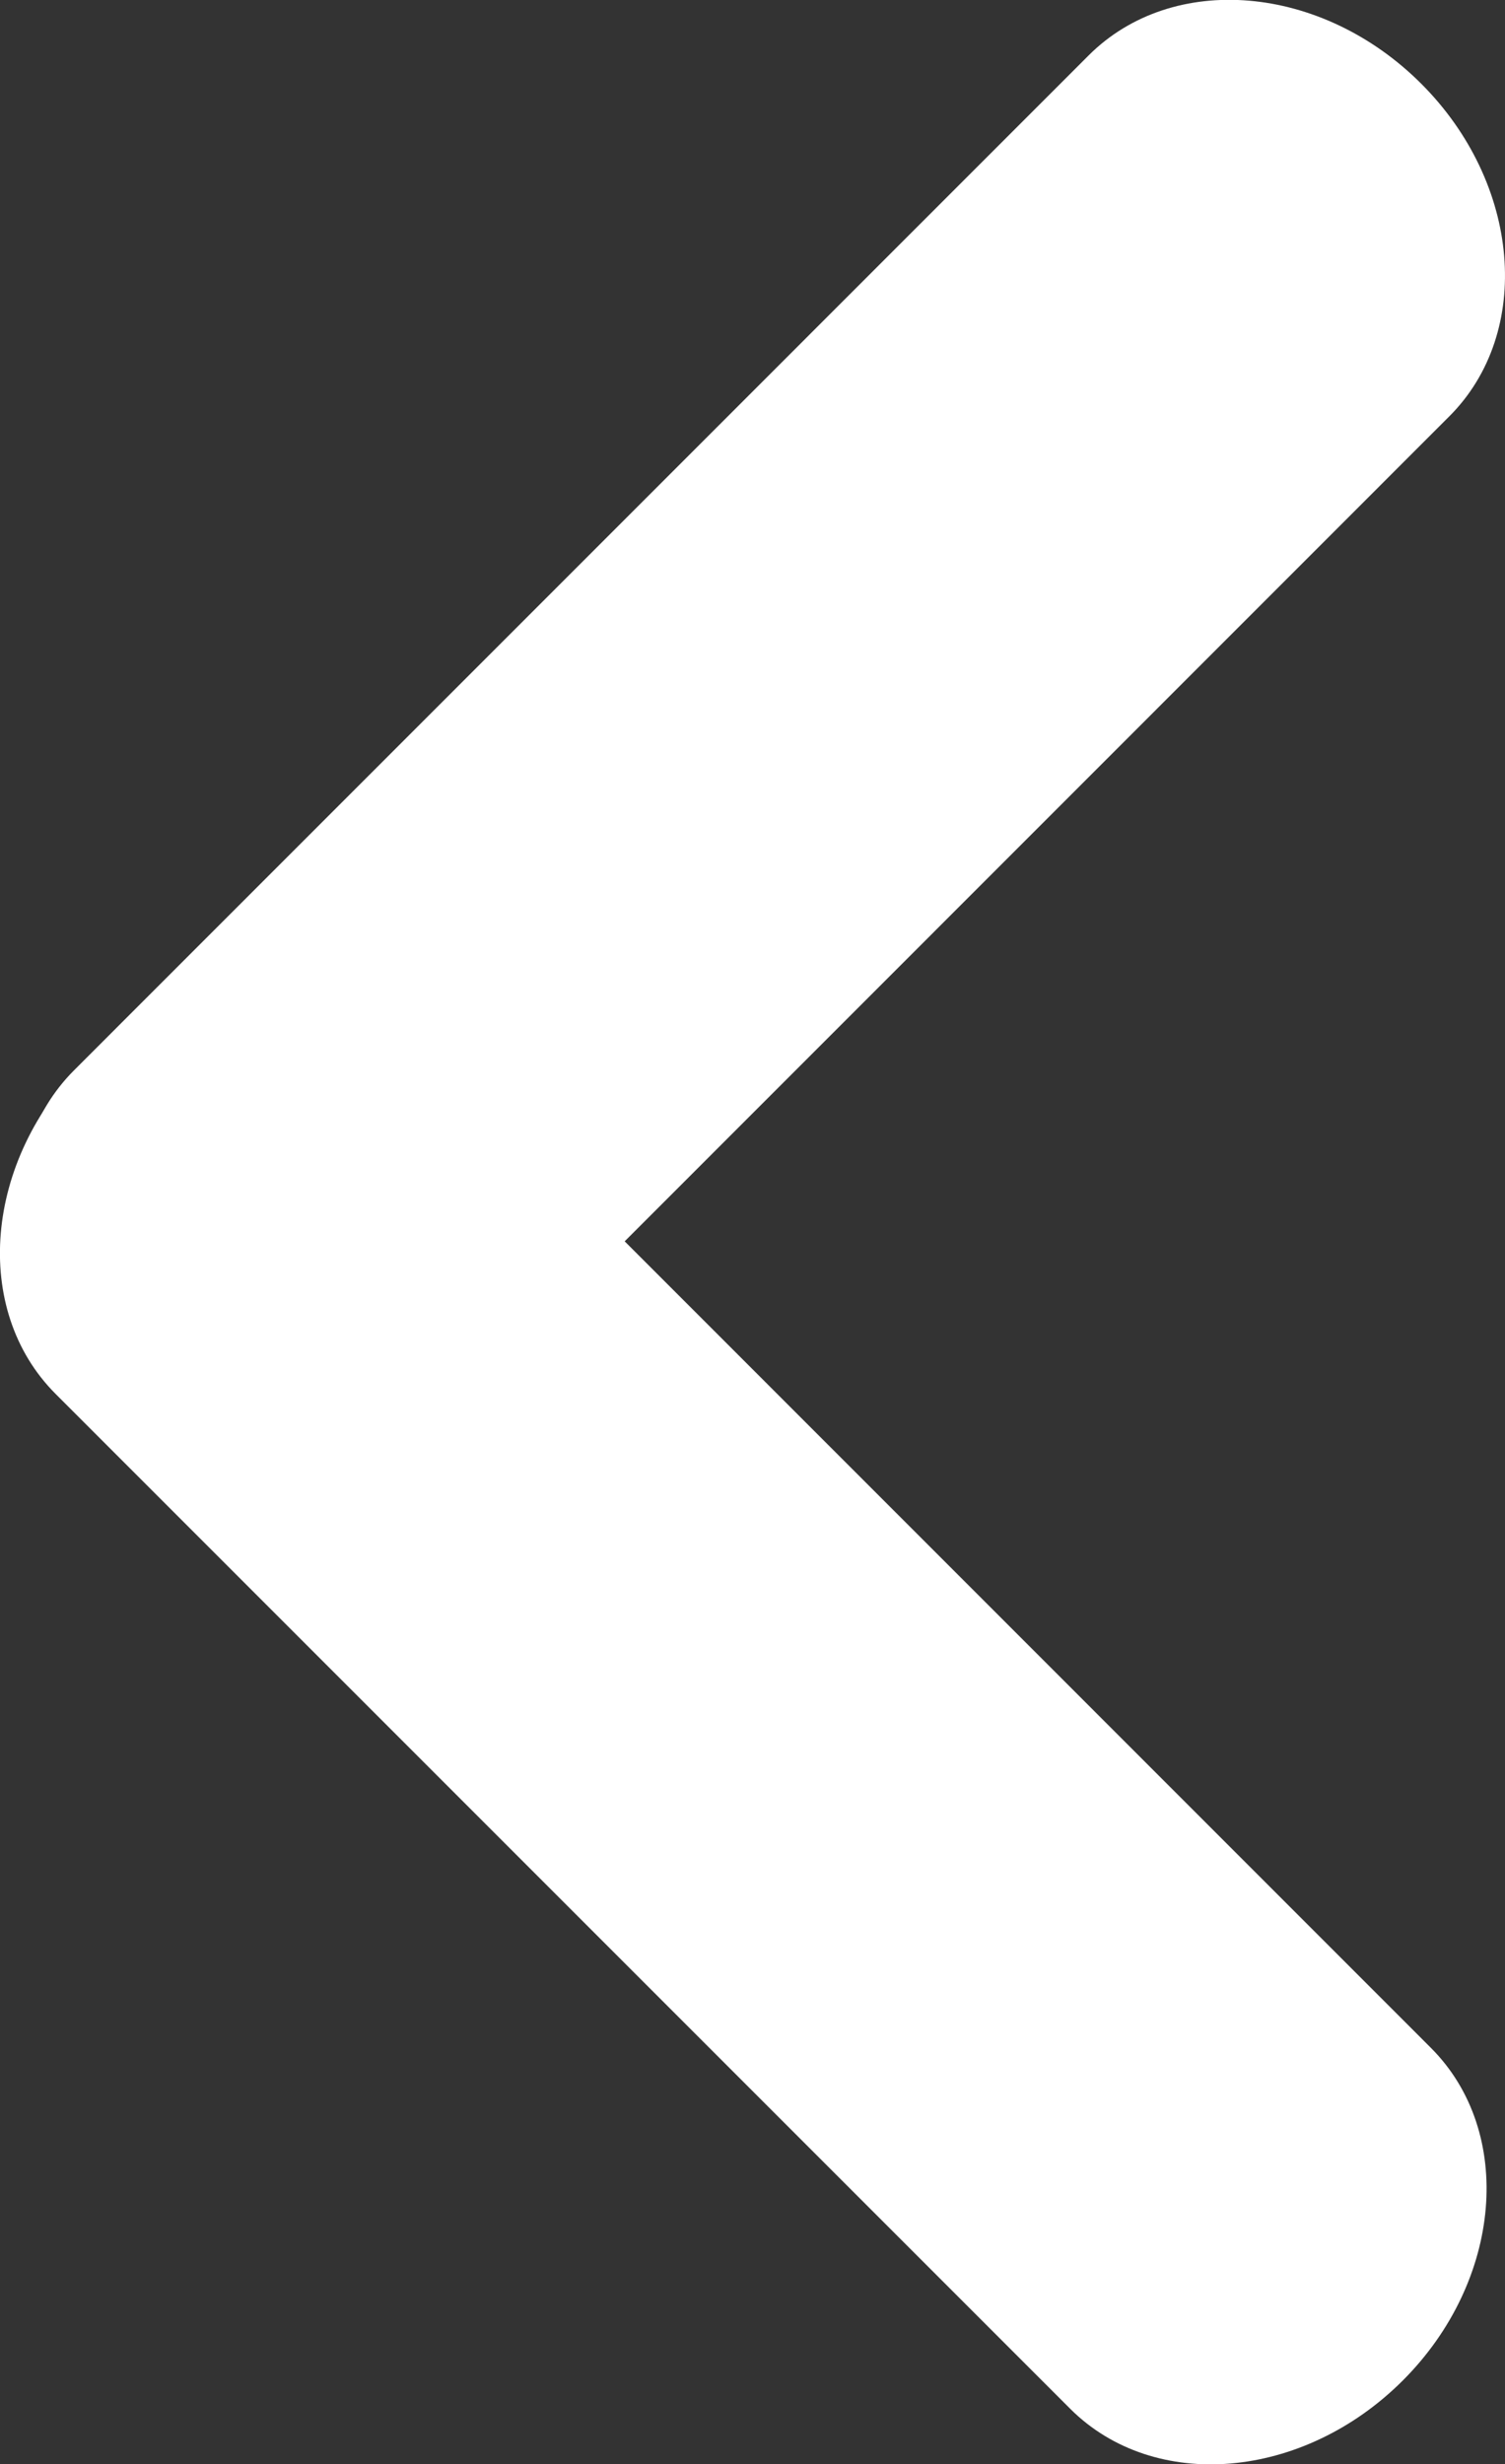
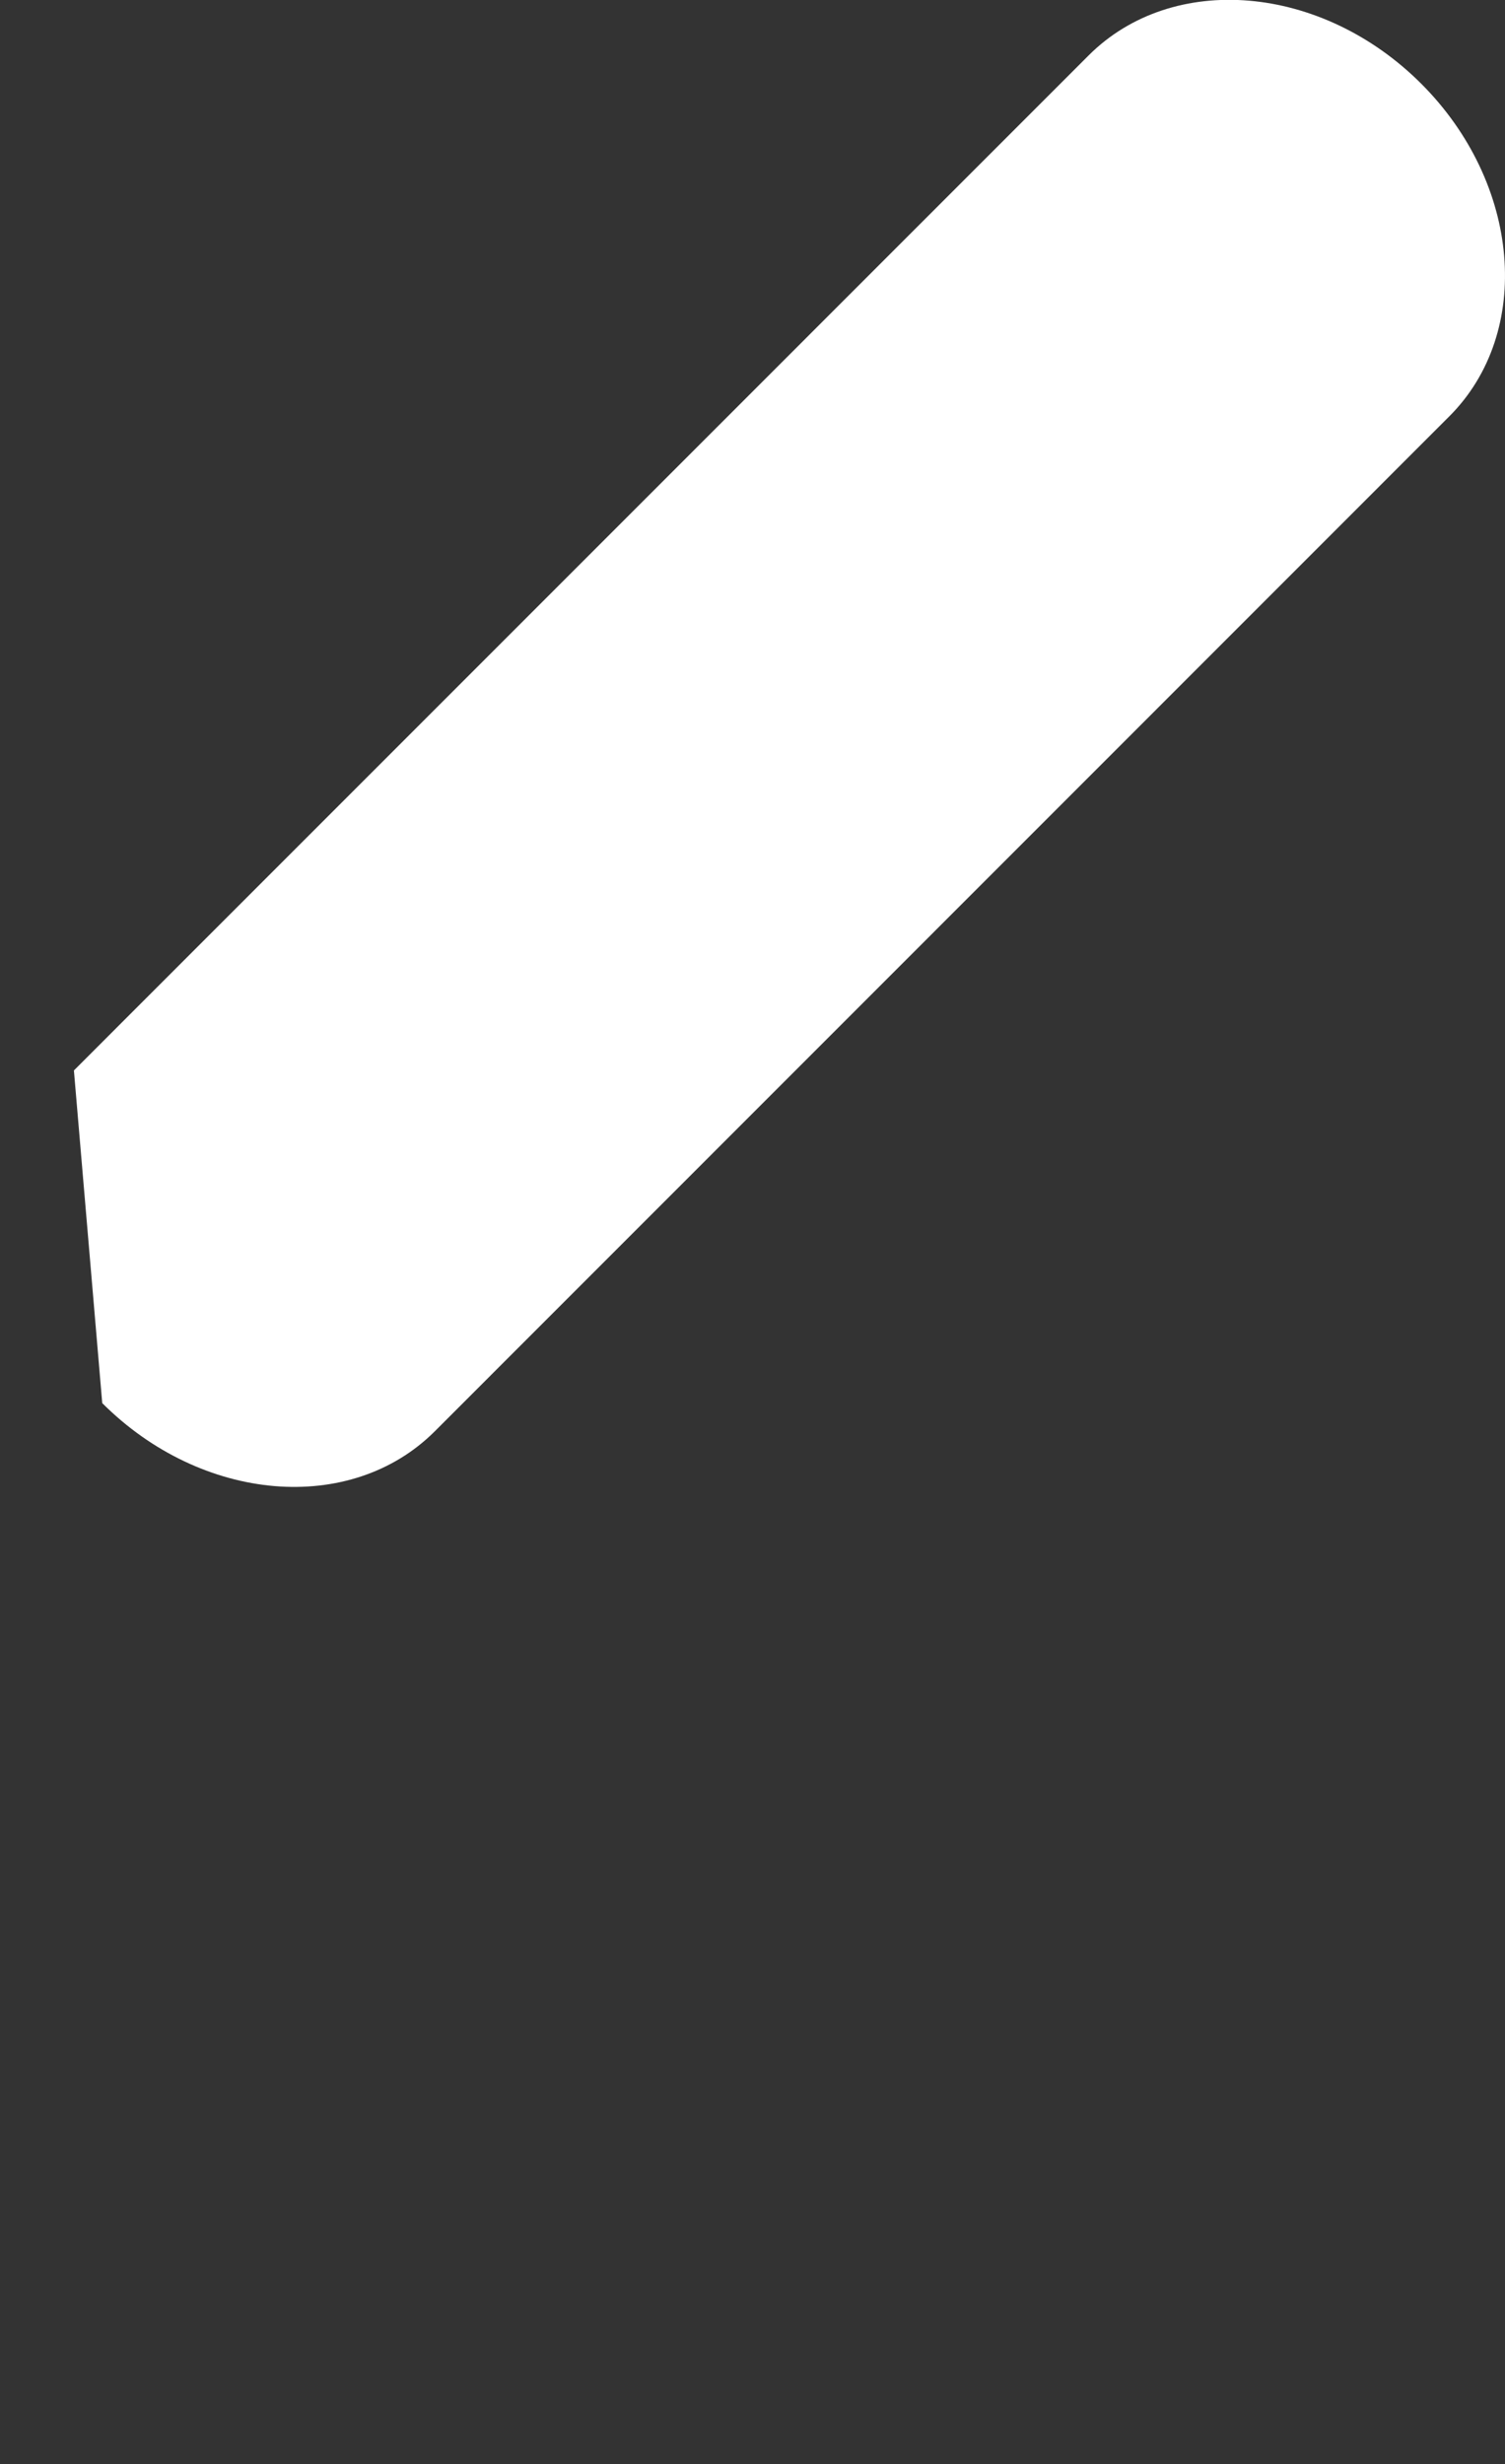
<svg xmlns="http://www.w3.org/2000/svg" id="Ebene_1" data-name="Ebene 1" width="24.436" height="40" viewBox="0 0 24.436 40">
  <rect x="0" y="0" width="24.436" height="40" fill="#333333" stroke="none" />
  <title>back_arrow_mobile</title>
-   <path d="M1.2,17.376,17.675.9c1.365-1.364,3.782-1.159,5.4.458s1.822,4.035.457,5.4L7.06,23.233c-1.365,1.365-3.783,1.16-5.4-.457S-.162,18.741,1.2,17.376Z" transform="translate(0 0)" fill="#fff" fill-rule="evenodd" />
-   <path d="M.9,22.624,17.376,39.1c1.365,1.364,3.782,1.159,5.4-.458s1.822-4.035.457-5.4L6.76,16.767c-1.364-1.365-3.782-1.16-5.4.457S-.461,21.259.9,22.624Z" transform="translate(0 0)" fill="#fff" fill-rule="evenodd" />
+   <path d="M1.2,17.376,17.675.9c1.365-1.364,3.782-1.159,5.4.458s1.822,4.035.457,5.4L7.06,23.233c-1.365,1.365-3.783,1.16-5.4-.457Z" transform="translate(0 0)" fill="#fff" fill-rule="evenodd" />
</svg>